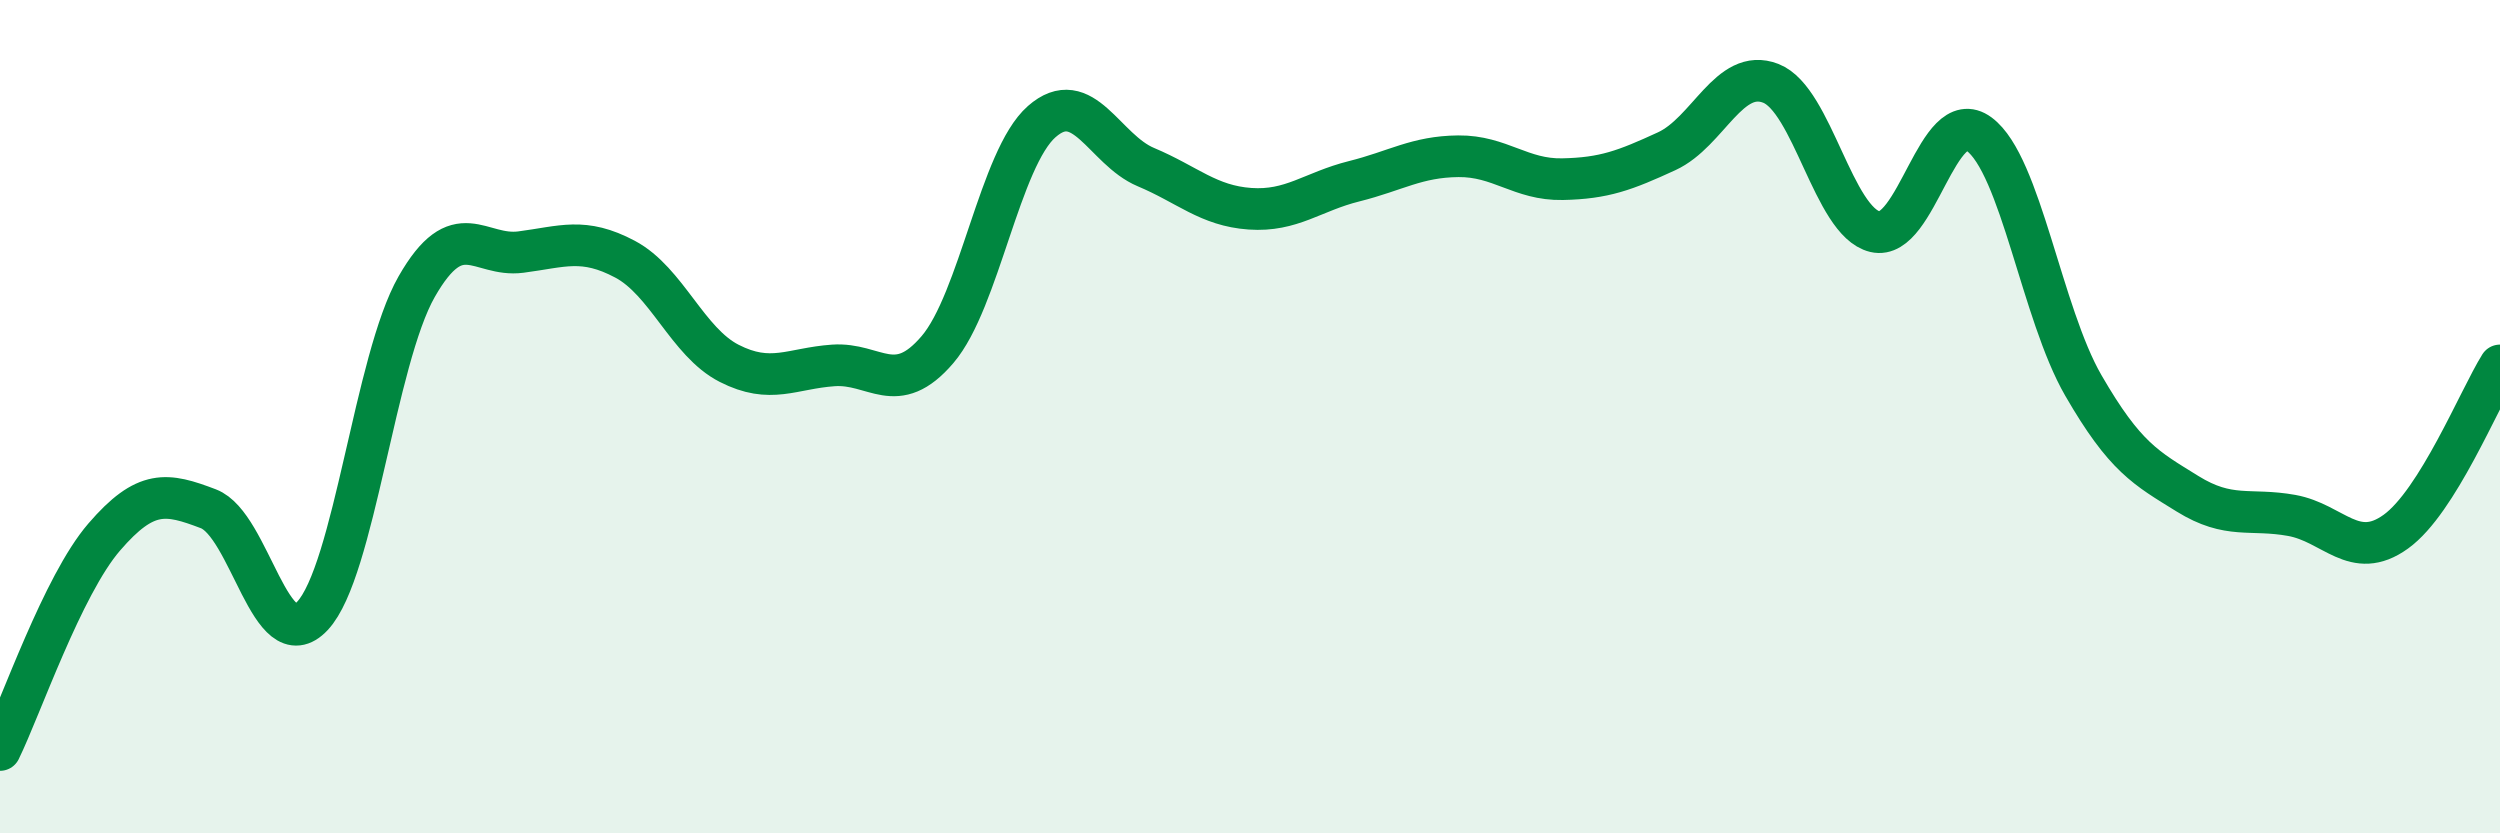
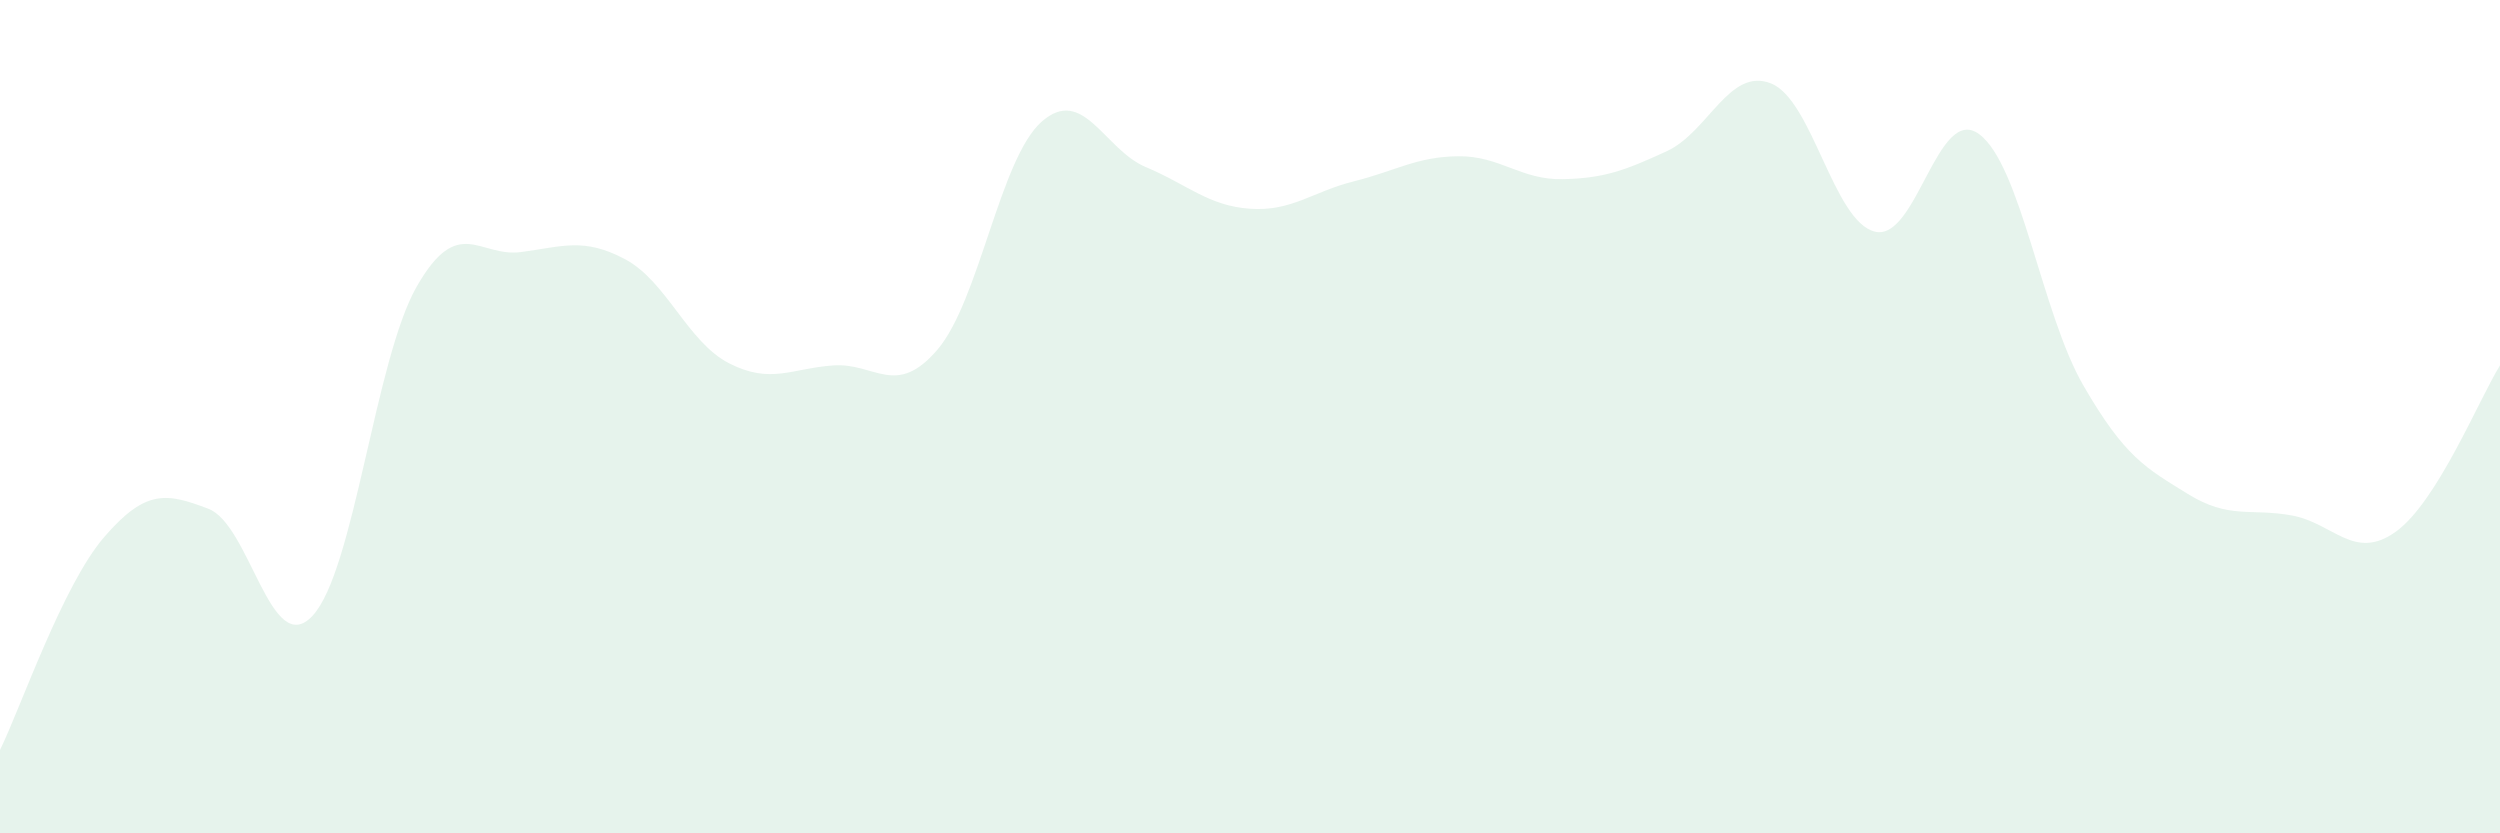
<svg xmlns="http://www.w3.org/2000/svg" width="60" height="20" viewBox="0 0 60 20">
  <path d="M 0,18 C 0.5,16.98 1.5,14.05 2.5,12.89 C 3.5,11.73 4,11.83 5,12.21 C 6,12.59 6.5,15.85 7.5,14.78 C 8.5,13.71 9,8.63 10,6.88 C 11,5.13 11.5,6.18 12.5,6.05 C 13.5,5.92 14,5.69 15,6.22 C 16,6.75 16.5,8.21 17.5,8.72 C 18.5,9.23 19,8.84 20,8.77 C 21,8.7 21.5,9.56 22.5,8.39 C 23.5,7.22 24,3.8 25,2.92 C 26,2.04 26.5,3.59 27.5,4.01 C 28.5,4.43 29,4.94 30,5.01 C 31,5.08 31.5,4.6 32.5,4.35 C 33.5,4.1 34,3.76 35,3.75 C 36,3.74 36.5,4.32 37.5,4.3 C 38.5,4.28 39,4.09 40,3.63 C 41,3.17 41.5,1.61 42.5,2 C 43.5,2.39 44,5.32 45,5.56 C 46,5.8 46.5,2.48 47.5,3.22 C 48.5,3.96 49,7.52 50,9.25 C 51,10.98 51.5,11.23 52.5,11.85 C 53.5,12.47 54,12.19 55,12.37 C 56,12.55 56.5,13.48 57.5,12.76 C 58.5,12.04 59.5,9.57 60,8.77L60 20L0 20Z" fill="#008740" opacity="0.1" stroke-linecap="round" stroke-linejoin="round" />
-   <path d="M 0,18 C 0.5,16.98 1.5,14.05 2.5,12.89 C 3.5,11.73 4,11.83 5,12.21 C 6,12.59 6.5,15.85 7.5,14.78 C 8.5,13.71 9,8.63 10,6.88 C 11,5.13 11.5,6.18 12.5,6.05 C 13.5,5.92 14,5.69 15,6.22 C 16,6.75 16.5,8.21 17.5,8.72 C 18.5,9.23 19,8.84 20,8.77 C 21,8.7 21.5,9.56 22.5,8.39 C 23.5,7.22 24,3.8 25,2.92 C 26,2.04 26.5,3.59 27.5,4.01 C 28.5,4.43 29,4.94 30,5.01 C 31,5.08 31.5,4.6 32.5,4.35 C 33.5,4.1 34,3.76 35,3.75 C 36,3.74 36.5,4.32 37.5,4.3 C 38.5,4.28 39,4.09 40,3.63 C 41,3.17 41.5,1.61 42.5,2 C 43.5,2.39 44,5.32 45,5.56 C 46,5.8 46.5,2.48 47.5,3.22 C 48.5,3.96 49,7.52 50,9.25 C 51,10.98 51.5,11.23 52.5,11.85 C 53.5,12.47 54,12.19 55,12.37 C 56,12.55 56.5,13.48 57.5,12.76 C 58.5,12.04 59.5,9.57 60,8.77" stroke="#008740" stroke-width="1" fill="none" stroke-linecap="round" stroke-linejoin="round" />
</svg>